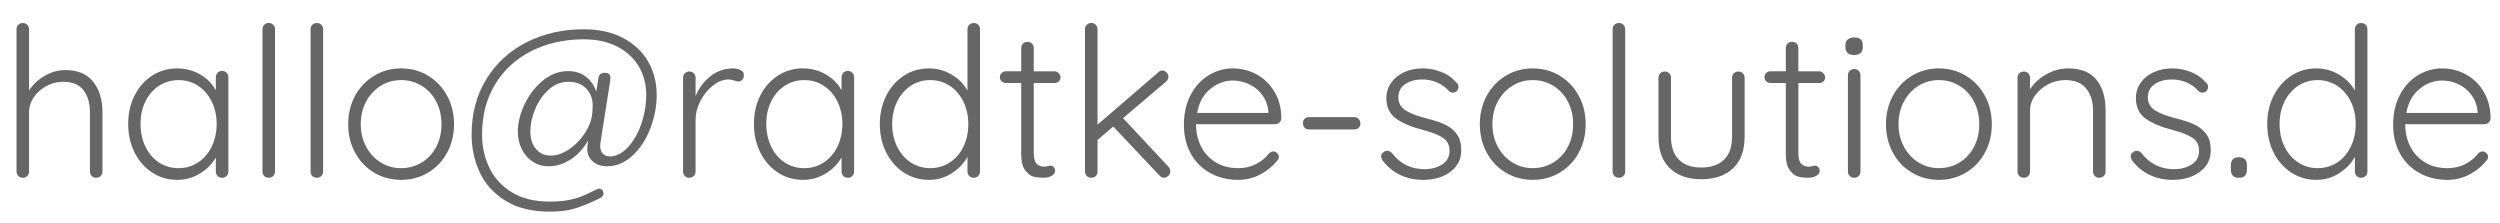
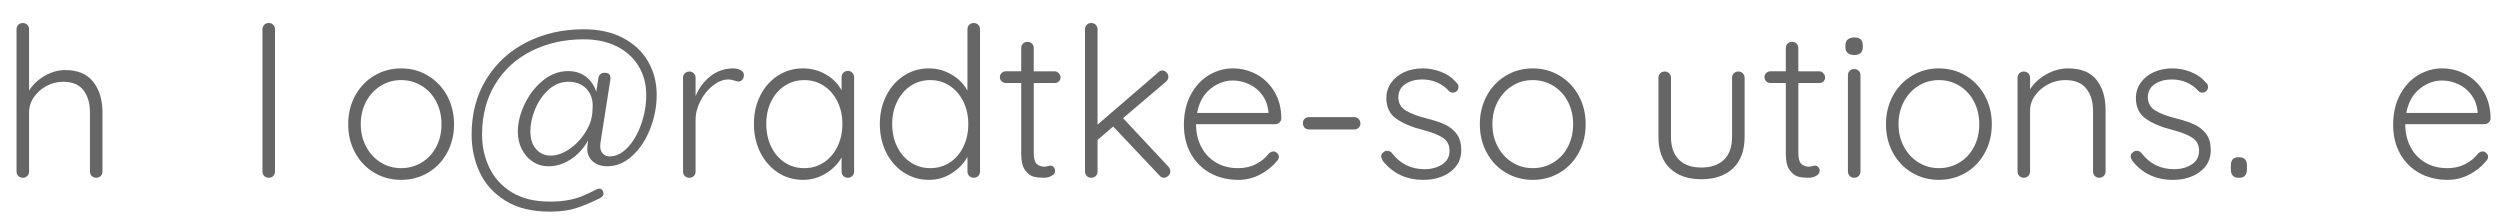
<svg xmlns="http://www.w3.org/2000/svg" version="1.2" baseProfile="tiny" x="0px" y="0px" width="338.848px" height="30.217px" viewBox="0 0 338.848 30.217" xml:space="preserve">
  <g>
    <path fill="#666666" d="M12.643,11.097c0.831,1.068,1.247,2.443,1.247,4.125v8.022c0,0.246-0.081,0.449-0.241,0.61   c-0.161,0.161-0.364,0.241-0.609,0.241c-0.246,0-0.449-0.08-0.61-0.241s-0.241-0.364-0.241-0.61v-8.022   c0-1.228-0.293-2.225-0.879-2.99c-0.586-0.766-1.502-1.148-2.75-1.148c-0.793,0-1.545,0.189-2.253,0.567   c-0.708,0.378-1.28,0.884-1.715,1.517C4.157,13.8,3.94,14.485,3.94,15.222v8.022c0,0.246-0.081,0.449-0.241,0.61   c-0.161,0.161-0.364,0.241-0.609,0.241c-0.246,0-0.449-0.08-0.609-0.241c-0.161-0.161-0.241-0.364-0.241-0.61V3.968   c0-0.246,0.08-0.449,0.241-0.609c0.16-0.161,0.363-0.241,0.609-0.241c0.245,0,0.449,0.081,0.609,0.241   C3.859,3.52,3.94,3.723,3.94,3.968v8.306c0.51-0.813,1.219-1.479,2.126-1.999c0.907-0.52,1.833-0.78,2.778-0.78   C10.545,9.496,11.811,10.03,12.643,11.097z" />
-     <path fill="#666666" d="M30.713,9.864c0.16,0.17,0.241,0.378,0.241,0.624v12.756c0,0.246-0.081,0.449-0.241,0.61   c-0.161,0.161-0.364,0.241-0.61,0.241s-0.449-0.08-0.609-0.241s-0.241-0.364-0.241-0.61v-1.899   c-0.473,0.85-1.181,1.569-2.126,2.154c-0.945,0.586-1.975,0.879-3.09,0.879c-1.266,0-2.405-0.331-3.416-0.992   c-1.011-0.662-1.805-1.568-2.381-2.721c-0.577-1.153-0.865-2.447-0.865-3.884c0-1.436,0.293-2.726,0.879-3.869   c0.585-1.143,1.384-2.036,2.396-2.679c1.011-0.642,2.13-0.964,3.359-0.964c1.134,0,2.173,0.274,3.118,0.822   c0.945,0.548,1.653,1.266,2.126,2.154v-1.758c0-0.245,0.08-0.454,0.241-0.624s0.364-0.255,0.609-0.255S30.552,9.694,30.713,9.864z    M26.858,22.011c0.784-0.52,1.398-1.237,1.843-2.154c0.444-0.917,0.666-1.942,0.666-3.076c0-1.096-0.222-2.098-0.666-3.004   c-0.444-0.907-1.059-1.621-1.843-2.141c-0.784-0.52-1.668-0.779-2.65-0.779c-0.983,0-1.866,0.255-2.65,0.765   s-1.398,1.215-1.842,2.112c-0.444,0.898-0.666,1.914-0.666,3.047s0.217,2.159,0.652,3.076c0.435,0.917,1.044,1.635,1.828,2.154   c0.784,0.52,1.677,0.78,2.679,0.78C25.19,22.791,26.074,22.531,26.858,22.011z" />
    <path fill="#666666" d="M37.034,23.854c-0.161,0.161-0.364,0.241-0.609,0.241s-0.449-0.08-0.609-0.241   c-0.161-0.161-0.241-0.364-0.241-0.61V3.968c0-0.246,0.08-0.449,0.241-0.609c0.16-0.161,0.364-0.241,0.609-0.241   s0.449,0.081,0.609,0.241s0.241,0.364,0.241,0.609v19.275C37.275,23.49,37.195,23.693,37.034,23.854z" />
-     <path fill="#666666" d="M43.554,23.854c-0.161,0.161-0.364,0.241-0.609,0.241s-0.449-0.08-0.609-0.241   c-0.161-0.161-0.241-0.364-0.241-0.61V3.968c0-0.246,0.08-0.449,0.241-0.609c0.16-0.161,0.364-0.241,0.609-0.241   s0.449,0.081,0.609,0.241s0.241,0.364,0.241,0.609v19.275C43.795,23.49,43.714,23.693,43.554,23.854z" />
    <path fill="#666666" d="M60.604,20.693c-0.624,1.153-1.484,2.055-2.58,2.707c-1.096,0.652-2.315,0.978-3.657,0.978   c-1.342,0-2.561-0.326-3.657-0.978c-1.096-0.652-1.956-1.554-2.58-2.707s-0.936-2.438-0.936-3.855c0-1.417,0.312-2.702,0.936-3.855   c0.624-1.152,1.483-2.06,2.58-2.721c1.096-0.661,2.314-0.992,3.657-0.992c1.342,0,2.561,0.331,3.657,0.992   c1.096,0.662,1.956,1.569,2.58,2.721c0.624,1.153,0.936,2.438,0.936,3.855C61.54,18.255,61.228,19.54,60.604,20.693z M59.13,13.776   c-0.473-0.907-1.129-1.621-1.97-2.141c-0.841-0.52-1.771-0.779-2.792-0.779s-1.947,0.26-2.778,0.779   c-0.832,0.52-1.488,1.233-1.97,2.141c-0.482,0.907-0.723,1.927-0.723,3.061c0,1.115,0.241,2.126,0.723,3.033s1.138,1.621,1.97,2.14   c0.831,0.52,1.757,0.78,2.778,0.78s1.951-0.255,2.792-0.766s1.498-1.219,1.97-2.126c0.472-0.907,0.708-1.928,0.708-3.062   S59.603,14.683,59.13,13.776z" />
    <path fill="#666666" d="M84.472,5.159c1.493,0.794,2.622,1.862,3.387,3.203c0.766,1.342,1.148,2.845,1.148,4.507   c0,1.55-0.293,3.076-0.879,4.578c-0.586,1.502-1.394,2.727-2.424,3.671c-1.03,0.945-2.159,1.417-3.387,1.417   c-0.813,0-1.47-0.217-1.97-0.652c-0.501-0.435-0.751-1.011-0.751-1.729c0-0.17,0.009-0.302,0.028-0.397l0.085-0.709   c-0.643,1.116-1.441,1.975-2.396,2.58c-0.954,0.605-1.941,0.907-2.962,0.907c-0.794,0-1.507-0.208-2.14-0.624   c-0.633-0.416-1.129-0.978-1.488-1.687c-0.359-0.709-0.539-1.498-0.539-2.367c0-1.209,0.307-2.456,0.921-3.742   c0.614-1.285,1.44-2.353,2.48-3.203c1.039-0.851,2.183-1.275,3.43-1.275c0.945,0,1.748,0.255,2.409,0.765s1.125,1.19,1.389,2.041   l0.284-1.814c0.075-0.51,0.368-0.766,0.878-0.766s0.766,0.237,0.766,0.708c0,0.133-0.01,0.237-0.028,0.312l-1.333,8.504   c-0.019,0.095-0.028,0.227-0.028,0.397c0,0.473,0.127,0.827,0.383,1.063c0.255,0.236,0.553,0.354,0.893,0.354   c0.869,0,1.687-0.406,2.452-1.219c0.766-0.812,1.375-1.866,1.829-3.161c0.453-1.294,0.68-2.612,0.68-3.954   c0-1.474-0.35-2.783-1.049-3.926c-0.699-1.143-1.687-2.031-2.962-2.665c-1.275-0.633-2.764-0.949-4.464-0.949   c-2.589,0-4.932,0.52-7.03,1.559c-2.098,1.039-3.747,2.537-4.947,4.493s-1.8,4.248-1.8,6.874c0,1.587,0.326,3.071,0.978,4.45   c0.652,1.38,1.663,2.495,3.033,3.345c1.37,0.85,3.094,1.275,5.173,1.275c0.964,0,1.81-0.071,2.537-0.212   c0.727-0.142,1.342-0.317,1.842-0.524c0.5-0.208,1.167-0.52,1.999-0.936c0.113-0.057,0.227-0.085,0.34-0.085   c0.227,0,0.397,0.132,0.51,0.397c0.038,0.113,0.057,0.198,0.057,0.255c0,0.265-0.17,0.482-0.51,0.652   c-1.19,0.585-2.268,1.035-3.231,1.347c-0.964,0.312-2.145,0.468-3.543,0.468c-2.419,0-4.422-0.492-6.009-1.474   c-1.587-0.983-2.75-2.263-3.487-3.841c-0.737-1.578-1.105-3.284-1.105-5.117c0-2.872,0.67-5.39,2.013-7.554   c1.342-2.164,3.165-3.827,5.471-4.989s4.875-1.743,7.71-1.743C81.193,3.968,82.979,4.365,84.472,5.159z M80.333,14.343   c0-0.982-0.302-1.772-0.907-2.367s-1.389-0.893-2.353-0.893c-1.021,0-1.923,0.354-2.707,1.063   c-0.785,0.709-1.394,1.587-1.829,2.636s-0.652,2.055-0.652,3.019c0,1.021,0.26,1.824,0.78,2.41c0.52,0.586,1.167,0.878,1.941,0.878   c0.869,0,1.739-0.302,2.608-0.907s1.597-1.384,2.183-2.339c0.586-0.954,0.888-1.922,0.907-2.905   C80.323,14.806,80.333,14.608,80.333,14.343z" />
    <path fill="#666666" d="M100.374,9.496c0.302,0.152,0.454,0.378,0.454,0.681c0,0.265-0.076,0.478-0.227,0.638   c-0.151,0.161-0.331,0.241-0.539,0.241c-0.095,0-0.279-0.047-0.553-0.142c-0.274-0.094-0.534-0.142-0.779-0.142   c-0.699,0-1.394,0.269-2.083,0.808c-0.69,0.539-1.257,1.233-1.701,2.083c-0.444,0.851-0.667,1.71-0.667,2.58v7.001   c0,0.246-0.081,0.449-0.241,0.61c-0.161,0.161-0.364,0.241-0.609,0.241c-0.246,0-0.449-0.08-0.609-0.241   c-0.161-0.161-0.241-0.364-0.241-0.61V10.544c0-0.245,0.08-0.448,0.241-0.609c0.16-0.16,0.363-0.241,0.609-0.241   c0.245,0,0.449,0.081,0.609,0.241c0.16,0.161,0.241,0.364,0.241,0.609v2.495c0.435-1.077,1.092-1.97,1.97-2.679   c0.879-0.708,1.914-1.072,3.104-1.091C99.731,9.269,100.071,9.345,100.374,9.496z" />
    <path fill="#666666" d="M115.525,9.864c0.16,0.17,0.241,0.378,0.241,0.624v12.756c0,0.246-0.081,0.449-0.241,0.61   c-0.161,0.161-0.364,0.241-0.61,0.241s-0.449-0.08-0.609-0.241s-0.241-0.364-0.241-0.61v-1.899   c-0.473,0.85-1.181,1.569-2.126,2.154c-0.945,0.586-1.975,0.879-3.09,0.879c-1.266,0-2.405-0.331-3.416-0.992   c-1.011-0.662-1.805-1.568-2.381-2.721c-0.577-1.153-0.865-2.447-0.865-3.884c0-1.436,0.293-2.726,0.879-3.869   c0.585-1.143,1.384-2.036,2.396-2.679c1.011-0.642,2.13-0.964,3.359-0.964c1.134,0,2.173,0.274,3.118,0.822   c0.945,0.548,1.653,1.266,2.126,2.154v-1.758c0-0.245,0.08-0.454,0.241-0.624s0.364-0.255,0.609-0.255S115.364,9.694,115.525,9.864   z M111.669,22.011c0.784-0.52,1.398-1.237,1.843-2.154c0.444-0.917,0.666-1.942,0.666-3.076c0-1.096-0.222-2.098-0.666-3.004   c-0.444-0.907-1.059-1.621-1.843-2.141c-0.784-0.52-1.668-0.779-2.65-0.779c-0.983,0-1.866,0.255-2.65,0.765   s-1.398,1.215-1.842,2.112c-0.444,0.898-0.666,1.914-0.666,3.047s0.217,2.159,0.652,3.076c0.435,0.917,1.044,1.635,1.828,2.154   c0.784,0.52,1.677,0.78,2.679,0.78C110.001,22.791,110.885,22.531,111.669,22.011z" />
    <path fill="#666666" d="M132.589,3.359c0.16,0.161,0.241,0.364,0.241,0.609v19.275c0,0.246-0.081,0.449-0.241,0.61   c-0.161,0.161-0.364,0.241-0.61,0.241s-0.449-0.08-0.609-0.241s-0.241-0.364-0.241-0.61V21.26   c-0.473,0.869-1.176,1.606-2.112,2.211c-0.936,0.605-1.97,0.907-3.104,0.907c-1.247,0-2.376-0.326-3.387-0.978   c-1.011-0.652-1.81-1.554-2.396-2.707c-0.586-1.153-0.879-2.447-0.879-3.884c0-1.417,0.293-2.702,0.879-3.855   c0.585-1.152,1.384-2.055,2.396-2.707c1.011-0.652,2.13-0.978,3.359-0.978c1.115,0,2.145,0.279,3.09,0.836   c0.945,0.558,1.663,1.28,2.154,2.168V3.968c0-0.246,0.08-0.449,0.241-0.609s0.364-0.241,0.609-0.241S132.428,3.198,132.589,3.359z    M128.733,22.025c0.784-0.51,1.398-1.223,1.843-2.14c0.444-0.917,0.666-1.942,0.666-3.076c0-1.115-0.222-2.126-0.666-3.033   c-0.444-0.907-1.059-1.621-1.843-2.141c-0.784-0.52-1.668-0.779-2.65-0.779c-0.983,0-1.866,0.26-2.65,0.779   c-0.784,0.52-1.398,1.233-1.842,2.141c-0.444,0.907-0.666,1.918-0.666,3.033c0,1.134,0.222,2.154,0.666,3.062   c0.444,0.907,1.058,1.621,1.842,2.14c0.784,0.52,1.667,0.78,2.65,0.78C127.065,22.791,127.949,22.535,128.733,22.025z" />
    <path fill="#666666" d="M140.115,11.253v9.496c0,0.718,0.132,1.205,0.396,1.459c0.265,0.255,0.614,0.383,1.049,0.383   c0.114,0,0.255-0.023,0.425-0.071c0.17-0.047,0.302-0.071,0.397-0.071c0.17,0,0.316,0.071,0.439,0.212   c0.123,0.142,0.184,0.308,0.184,0.496c0,0.265-0.151,0.487-0.454,0.666c-0.302,0.18-0.662,0.27-1.077,0.27   c-0.51,0-0.964-0.047-1.36-0.142c-0.397-0.094-0.78-0.378-1.148-0.851c-0.368-0.472-0.553-1.228-0.553-2.268v-9.581h-2.069   c-0.227,0-0.42-0.075-0.581-0.227c-0.161-0.151-0.241-0.34-0.241-0.567c0-0.227,0.08-0.416,0.241-0.567   c0.161-0.151,0.354-0.227,0.581-0.227h2.069V6.52c0-0.246,0.081-0.449,0.241-0.609c0.16-0.161,0.364-0.241,0.609-0.241   s0.449,0.081,0.609,0.241c0.16,0.161,0.241,0.364,0.241,0.609v3.146h2.834c0.208,0,0.392,0.085,0.553,0.255   c0.16,0.17,0.241,0.359,0.241,0.567c0,0.227-0.076,0.411-0.227,0.553c-0.151,0.142-0.34,0.213-0.567,0.213H140.115z" />
    <path fill="#666666" d="M158.624,23.244c0,0.246-0.099,0.449-0.297,0.61c-0.199,0.161-0.383,0.241-0.553,0.241   c-0.246,0-0.454-0.104-0.624-0.312l-6.265-6.633l-2.126,1.814v4.28c0,0.246-0.081,0.449-0.241,0.61s-0.364,0.241-0.609,0.241   s-0.449-0.08-0.609-0.241c-0.161-0.161-0.241-0.364-0.241-0.61V3.968c0-0.246,0.08-0.449,0.241-0.609   c0.16-0.161,0.364-0.241,0.609-0.241s0.449,0.081,0.609,0.241s0.241,0.364,0.241,0.609v12.926l8.192-7.058   c0.17-0.188,0.369-0.283,0.595-0.283c0.208,0,0.397,0.09,0.567,0.269c0.17,0.18,0.255,0.374,0.255,0.581   c0,0.227-0.104,0.444-0.312,0.652l-5.839,4.961l6.151,6.576C158.539,22.781,158.624,22.999,158.624,23.244z" />
    <path fill="#666666" d="M173.421,16.597c-0.17,0.161-0.369,0.241-0.595,0.241h-10.715c0,1.134,0.231,2.15,0.694,3.047   c0.463,0.898,1.124,1.606,1.984,2.126c0.859,0.52,1.875,0.78,3.047,0.78c0.907,0,1.72-0.189,2.438-0.567   c0.718-0.377,1.294-0.859,1.729-1.445c0.208-0.17,0.406-0.255,0.595-0.255s0.359,0.076,0.51,0.227s0.227,0.321,0.227,0.51   c0,0.208-0.095,0.406-0.284,0.595c-0.605,0.737-1.365,1.342-2.282,1.814c-0.917,0.472-1.885,0.709-2.906,0.709   c-1.455,0-2.74-0.312-3.855-0.936c-1.115-0.624-1.984-1.498-2.608-2.622c-0.624-1.124-0.936-2.424-0.936-3.898   c0-1.549,0.307-2.905,0.921-4.067c0.614-1.162,1.432-2.05,2.452-2.665c1.021-0.614,2.107-0.921,3.26-0.921   c1.134,0,2.197,0.265,3.189,0.793c0.992,0.529,1.8,1.304,2.424,2.325c0.624,1.021,0.944,2.23,0.963,3.628   C173.676,16.242,173.591,16.436,173.421,16.597z M164.053,12.047c-0.936,0.756-1.536,1.843-1.8,3.26h9.666V15.08   c-0.095-0.851-0.378-1.592-0.851-2.225c-0.472-0.633-1.063-1.115-1.771-1.446c-0.708-0.331-1.441-0.496-2.197-0.496   C166.004,10.913,164.988,11.292,164.053,12.047z" />
    <path fill="#666666" d="M176.823,17.305c-0.152-0.16-0.227-0.364-0.227-0.609s0.075-0.444,0.227-0.595   c0.151-0.151,0.349-0.227,0.595-0.227h6.123c0.246,0,0.449,0.085,0.609,0.255s0.241,0.378,0.241,0.624   c0,0.227-0.081,0.416-0.241,0.567c-0.161,0.151-0.364,0.227-0.609,0.227h-6.123C177.172,17.546,176.974,17.466,176.823,17.305z" />
    <path fill="#666666" d="M187.198,21.174c0-0.245,0.123-0.434,0.369-0.567c0.113-0.113,0.264-0.17,0.454-0.17   c0.227,0,0.435,0.095,0.624,0.284c1.115,1.474,2.598,2.211,4.45,2.211c0.907,0,1.696-0.213,2.367-0.638   c0.67-0.425,1.006-1.044,1.006-1.857c0-0.793-0.312-1.389-0.936-1.786c-0.624-0.397-1.493-0.737-2.608-1.021   c-1.569-0.397-2.797-0.912-3.685-1.545c-0.889-0.633-1.332-1.563-1.332-2.792c0-0.775,0.217-1.469,0.652-2.083   c0.435-0.614,1.025-1.091,1.771-1.432s1.592-0.51,2.537-0.51c0.813,0,1.63,0.156,2.452,0.468c0.822,0.312,1.526,0.808,2.112,1.488   c0.17,0.132,0.255,0.321,0.255,0.567c0,0.227-0.095,0.425-0.283,0.595c-0.133,0.113-0.303,0.17-0.51,0.17   c-0.189,0-0.359-0.075-0.51-0.227c-0.454-0.51-0.992-0.897-1.616-1.162c-0.624-0.265-1.295-0.397-2.013-0.397   c-0.889,0-1.649,0.208-2.282,0.624c-0.633,0.416-0.949,1.04-0.949,1.871c0.038,0.756,0.382,1.332,1.035,1.729   c0.652,0.397,1.611,0.756,2.877,1.077c0.982,0.246,1.795,0.52,2.438,0.822c0.642,0.303,1.167,0.728,1.573,1.276   c0.406,0.548,0.609,1.275,0.609,2.183c0,1.229-0.492,2.207-1.474,2.934c-0.983,0.728-2.202,1.092-3.657,1.092   c-2.306,0-4.139-0.86-5.499-2.58C187.273,21.553,187.198,21.345,187.198,21.174z" />
    <path fill="#666666" d="M213.985,20.693c-0.624,1.153-1.484,2.055-2.58,2.707c-1.096,0.652-2.315,0.978-3.657,0.978   c-1.342,0-2.561-0.326-3.657-0.978c-1.096-0.652-1.956-1.554-2.58-2.707s-0.936-2.438-0.936-3.855c0-1.417,0.312-2.702,0.936-3.855   c0.624-1.152,1.483-2.06,2.58-2.721c1.096-0.661,2.314-0.992,3.657-0.992c1.342,0,2.561,0.331,3.657,0.992   c1.096,0.662,1.956,1.569,2.58,2.721c0.624,1.153,0.936,2.438,0.936,3.855C214.92,18.255,214.608,19.54,213.985,20.693z    M212.511,13.776c-0.473-0.907-1.129-1.621-1.97-2.141c-0.841-0.52-1.771-0.779-2.792-0.779s-1.947,0.26-2.778,0.779   c-0.832,0.52-1.488,1.233-1.97,2.141c-0.482,0.907-0.723,1.927-0.723,3.061c0,1.115,0.241,2.126,0.723,3.033s1.138,1.621,1.97,2.14   c0.831,0.52,1.757,0.78,2.778,0.78s1.951-0.255,2.792-0.766s1.498-1.219,1.97-2.126c0.472-0.907,0.708-1.928,0.708-3.062   S212.983,14.683,212.511,13.776z" />
-     <path fill="#666666" d="M220.036,23.854c-0.161,0.161-0.364,0.241-0.609,0.241s-0.449-0.08-0.609-0.241   c-0.161-0.161-0.241-0.364-0.241-0.61V3.968c0-0.246,0.08-0.449,0.241-0.609c0.16-0.161,0.364-0.241,0.609-0.241   s0.449,0.081,0.609,0.241s0.241,0.364,0.241,0.609v19.275C220.277,23.49,220.197,23.693,220.036,23.854z" />
    <path fill="#666666" d="M236.223,9.935c0.16,0.161,0.241,0.364,0.241,0.609v7.994c0,1.852-0.52,3.274-1.559,4.266   c-1.04,0.992-2.476,1.488-4.309,1.488c-1.814,0-3.236-0.496-4.266-1.488c-1.03-0.992-1.545-2.414-1.545-4.266v-7.994   c0-0.245,0.08-0.448,0.241-0.609c0.16-0.16,0.363-0.241,0.609-0.241c0.245,0,0.449,0.081,0.609,0.241   c0.16,0.161,0.241,0.364,0.241,0.609v7.994c0,1.36,0.359,2.395,1.077,3.104c0.718,0.709,1.729,1.063,3.033,1.063   c1.323,0,2.348-0.354,3.076-1.063c0.727-0.708,1.091-1.743,1.091-3.104v-7.994c0-0.245,0.08-0.448,0.241-0.609   c0.16-0.16,0.363-0.241,0.609-0.241C235.858,9.694,236.062,9.775,236.223,9.935z" />
    <path fill="#666666" d="M243.748,11.253v9.496c0,0.718,0.132,1.205,0.396,1.459c0.265,0.255,0.614,0.383,1.049,0.383   c0.114,0,0.255-0.023,0.425-0.071c0.17-0.047,0.302-0.071,0.397-0.071c0.17,0,0.316,0.071,0.439,0.212   c0.123,0.142,0.184,0.308,0.184,0.496c0,0.265-0.151,0.487-0.454,0.666c-0.302,0.18-0.662,0.27-1.077,0.27   c-0.51,0-0.964-0.047-1.36-0.142c-0.397-0.094-0.78-0.378-1.148-0.851c-0.368-0.472-0.553-1.228-0.553-2.268v-9.581h-2.069   c-0.227,0-0.42-0.075-0.581-0.227c-0.161-0.151-0.241-0.34-0.241-0.567c0-0.227,0.08-0.416,0.241-0.567   c0.161-0.151,0.354-0.227,0.581-0.227h2.069V6.52c0-0.246,0.081-0.449,0.241-0.609c0.16-0.161,0.364-0.241,0.609-0.241   s0.449,0.081,0.609,0.241c0.16,0.161,0.241,0.364,0.241,0.609v3.146h2.834c0.208,0,0.392,0.085,0.553,0.255   c0.16,0.17,0.241,0.359,0.241,0.567c0,0.227-0.076,0.411-0.227,0.553c-0.151,0.142-0.34,0.213-0.567,0.213H243.748z" />
    <path fill="#666666" d="M250.438,7.186c-0.208-0.179-0.312-0.439-0.312-0.779V6.123c0-0.34,0.109-0.6,0.326-0.779   s0.515-0.27,0.893-0.27c0.755,0,1.134,0.35,1.134,1.049v0.284c0,0.34-0.099,0.6-0.298,0.779c-0.198,0.18-0.487,0.27-0.864,0.27   C250.938,7.455,250.645,7.365,250.438,7.186z M251.926,23.854c-0.161,0.161-0.364,0.241-0.609,0.241   c-0.246,0-0.449-0.08-0.609-0.241c-0.161-0.161-0.241-0.364-0.241-0.61V10.205c0-0.246,0.08-0.449,0.241-0.609   c0.16-0.161,0.363-0.241,0.609-0.241c0.245,0,0.449,0.081,0.609,0.241c0.16,0.161,0.241,0.364,0.241,0.609v13.039   C252.167,23.49,252.086,23.693,251.926,23.854z" />
    <path fill="#666666" d="M269.033,20.693c-0.624,1.153-1.483,2.055-2.58,2.707c-1.096,0.652-2.315,0.978-3.657,0.978   c-1.342,0-2.561-0.326-3.657-0.978c-1.096-0.652-1.956-1.554-2.58-2.707s-0.936-2.438-0.936-3.855c0-1.417,0.312-2.702,0.936-3.855   c0.624-1.152,1.483-2.06,2.58-2.721c1.096-0.661,2.314-0.992,3.657-0.992c1.342,0,2.561,0.331,3.657,0.992   c1.096,0.662,1.956,1.569,2.58,2.721c0.624,1.153,0.936,2.438,0.936,3.855C269.968,18.255,269.657,19.54,269.033,20.693z    M267.559,13.776c-0.473-0.907-1.13-1.621-1.971-2.141c-0.841-0.52-1.771-0.779-2.792-0.779s-1.947,0.26-2.778,0.779   c-0.832,0.52-1.488,1.233-1.97,2.141c-0.482,0.907-0.723,1.927-0.723,3.061c0,1.115,0.241,2.126,0.723,3.033s1.138,1.621,1.97,2.14   c0.831,0.52,1.757,0.78,2.778,0.78s1.951-0.255,2.792-0.766s1.498-1.219,1.971-2.126c0.472-0.907,0.708-1.928,0.708-3.062   S268.031,14.683,267.559,13.776z" />
    <path fill="#666666" d="M284.155,10.814c0.822,1.03,1.233,2.395,1.233,4.096v8.333c0,0.246-0.085,0.449-0.255,0.61   s-0.369,0.241-0.596,0.241c-0.246,0-0.449-0.08-0.609-0.241s-0.24-0.364-0.24-0.61v-8.249c0-1.229-0.309-2.225-0.922-2.991   c-0.614-0.765-1.564-1.148-2.85-1.148c-0.813,0-1.582,0.189-2.31,0.567c-0.728,0.378-1.317,0.884-1.771,1.517   c-0.454,0.633-0.681,1.318-0.681,2.055v8.249c0,0.246-0.08,0.449-0.24,0.61c-0.161,0.161-0.365,0.241-0.609,0.241   c-0.246,0-0.449-0.08-0.609-0.241c-0.162-0.161-0.242-0.364-0.242-0.61V10.544c0-0.245,0.08-0.448,0.242-0.609   c0.16-0.16,0.363-0.241,0.609-0.241c0.244,0,0.448,0.081,0.609,0.241c0.16,0.161,0.24,0.364,0.24,0.609v1.559   c0.51-0.812,1.242-1.488,2.197-2.026c0.953-0.539,1.932-0.808,2.934-0.808C282.043,9.269,283.333,9.784,284.155,10.814z" />
    <path fill="#666666" d="M288.79,21.174c0-0.245,0.123-0.434,0.368-0.567c0.113-0.113,0.265-0.17,0.454-0.17   c0.227,0,0.434,0.095,0.623,0.284c1.115,1.474,2.598,2.211,4.45,2.211c0.907,0,1.696-0.213,2.367-0.638   c0.671-0.425,1.007-1.044,1.007-1.857c0-0.793-0.313-1.389-0.936-1.786c-0.624-0.397-1.494-0.737-2.608-1.021   c-1.569-0.397-2.797-0.912-3.685-1.545c-0.889-0.633-1.332-1.563-1.332-2.792c0-0.775,0.217-1.469,0.651-2.083   s1.024-1.091,1.771-1.432s1.592-0.51,2.537-0.51c0.813,0,1.63,0.156,2.452,0.468c0.822,0.312,1.525,0.808,2.111,1.488   c0.17,0.132,0.256,0.321,0.256,0.567c0,0.227-0.096,0.425-0.283,0.595c-0.133,0.113-0.303,0.17-0.511,0.17   c-0.189,0-0.359-0.075-0.511-0.227c-0.453-0.51-0.992-0.897-1.615-1.162c-0.624-0.265-1.295-0.397-2.013-0.397   c-0.889,0-1.649,0.208-2.282,0.624c-0.633,0.416-0.949,1.04-0.949,1.871c0.037,0.756,0.383,1.332,1.035,1.729   c0.651,0.397,1.61,0.756,2.877,1.077c0.982,0.246,1.795,0.52,2.438,0.822c0.643,0.303,1.166,0.728,1.573,1.276   c0.405,0.548,0.609,1.275,0.609,2.183c0,1.229-0.491,2.207-1.474,2.934c-0.983,0.728-2.202,1.092-3.657,1.092   c-2.306,0-4.139-0.86-5.499-2.58C288.864,21.553,288.79,21.345,288.79,21.174z" />
    <path fill="#666666" d="M302.622,23.796c-0.17-0.198-0.254-0.467-0.254-0.808v-0.595c0-0.34,0.084-0.604,0.254-0.794   c0.171-0.188,0.416-0.283,0.738-0.283h0.197c0.322,0,0.567,0.095,0.737,0.283c0.171,0.189,0.255,0.454,0.255,0.794v0.595   c0,0.34-0.084,0.609-0.255,0.808c-0.17,0.199-0.415,0.298-0.737,0.298h-0.197C303.038,24.094,302.792,23.995,302.622,23.796z" />
-     <path fill="#666666" d="M320.636,3.359c0.16,0.161,0.241,0.364,0.241,0.609v19.275c0,0.246-0.081,0.449-0.241,0.61   c-0.161,0.161-0.364,0.241-0.61,0.241c-0.245,0-0.448-0.08-0.609-0.241c-0.16-0.161-0.24-0.364-0.24-0.61V21.26   c-0.473,0.869-1.176,1.606-2.111,2.211c-0.936,0.605-1.971,0.907-3.104,0.907c-1.247,0-2.376-0.326-3.388-0.978   c-1.011-0.652-1.81-1.554-2.395-2.707c-0.586-1.153-0.879-2.447-0.879-3.884c0-1.417,0.293-2.702,0.879-3.855   c0.585-1.152,1.384-2.055,2.395-2.707c1.012-0.652,2.131-0.978,3.359-0.978c1.115,0,2.145,0.279,3.09,0.836s1.662,1.28,2.154,2.168   V3.968c0-0.246,0.08-0.449,0.24-0.609c0.161-0.161,0.364-0.241,0.609-0.241C320.272,3.118,320.475,3.198,320.636,3.359z    M316.781,22.025c0.784-0.51,1.398-1.223,1.843-2.14c0.443-0.917,0.666-1.942,0.666-3.076c0-1.115-0.223-2.126-0.666-3.033   c-0.444-0.907-1.059-1.621-1.843-2.141c-0.784-0.52-1.668-0.779-2.65-0.779c-0.983,0-1.866,0.26-2.65,0.779   c-0.784,0.52-1.398,1.233-1.843,2.141c-0.443,0.907-0.666,1.918-0.666,3.033c0,1.134,0.223,2.154,0.666,3.062   c0.444,0.907,1.059,1.621,1.843,2.14c0.784,0.52,1.667,0.78,2.65,0.78C315.113,22.791,315.997,22.535,316.781,22.025z" />
    <path fill="#666666" d="M337.318,16.597c-0.17,0.161-0.368,0.241-0.595,0.241h-10.715c0,1.134,0.23,2.15,0.693,3.047   c0.463,0.898,1.125,1.606,1.984,2.126c0.859,0.52,1.875,0.78,3.047,0.78c0.908,0,1.721-0.189,2.438-0.567   c0.718-0.377,1.294-0.859,1.729-1.445c0.207-0.17,0.406-0.255,0.595-0.255s0.358,0.076,0.511,0.227   c0.15,0.151,0.227,0.321,0.227,0.51c0,0.208-0.095,0.406-0.283,0.595c-0.605,0.737-1.365,1.342-2.282,1.814   s-1.886,0.709-2.905,0.709c-1.455,0-2.74-0.312-3.855-0.936s-1.984-1.498-2.607-2.622c-0.624-1.124-0.936-2.424-0.936-3.898   c0-1.549,0.307-2.905,0.921-4.067s1.432-2.05,2.452-2.665c1.021-0.614,2.107-0.921,3.26-0.921c1.134,0,2.197,0.265,3.189,0.793   c0.992,0.529,1.799,1.304,2.424,2.325c0.623,1.021,0.943,2.23,0.963,3.628C337.573,16.242,337.488,16.436,337.318,16.597z    M327.95,12.047c-0.936,0.756-1.536,1.843-1.801,3.26h9.666V15.08c-0.094-0.851-0.378-1.592-0.85-2.225   c-0.473-0.633-1.063-1.115-1.771-1.446c-0.709-0.331-1.441-0.496-2.197-0.496C329.901,10.913,328.885,11.292,327.95,12.047z" />
  </g>
</svg>